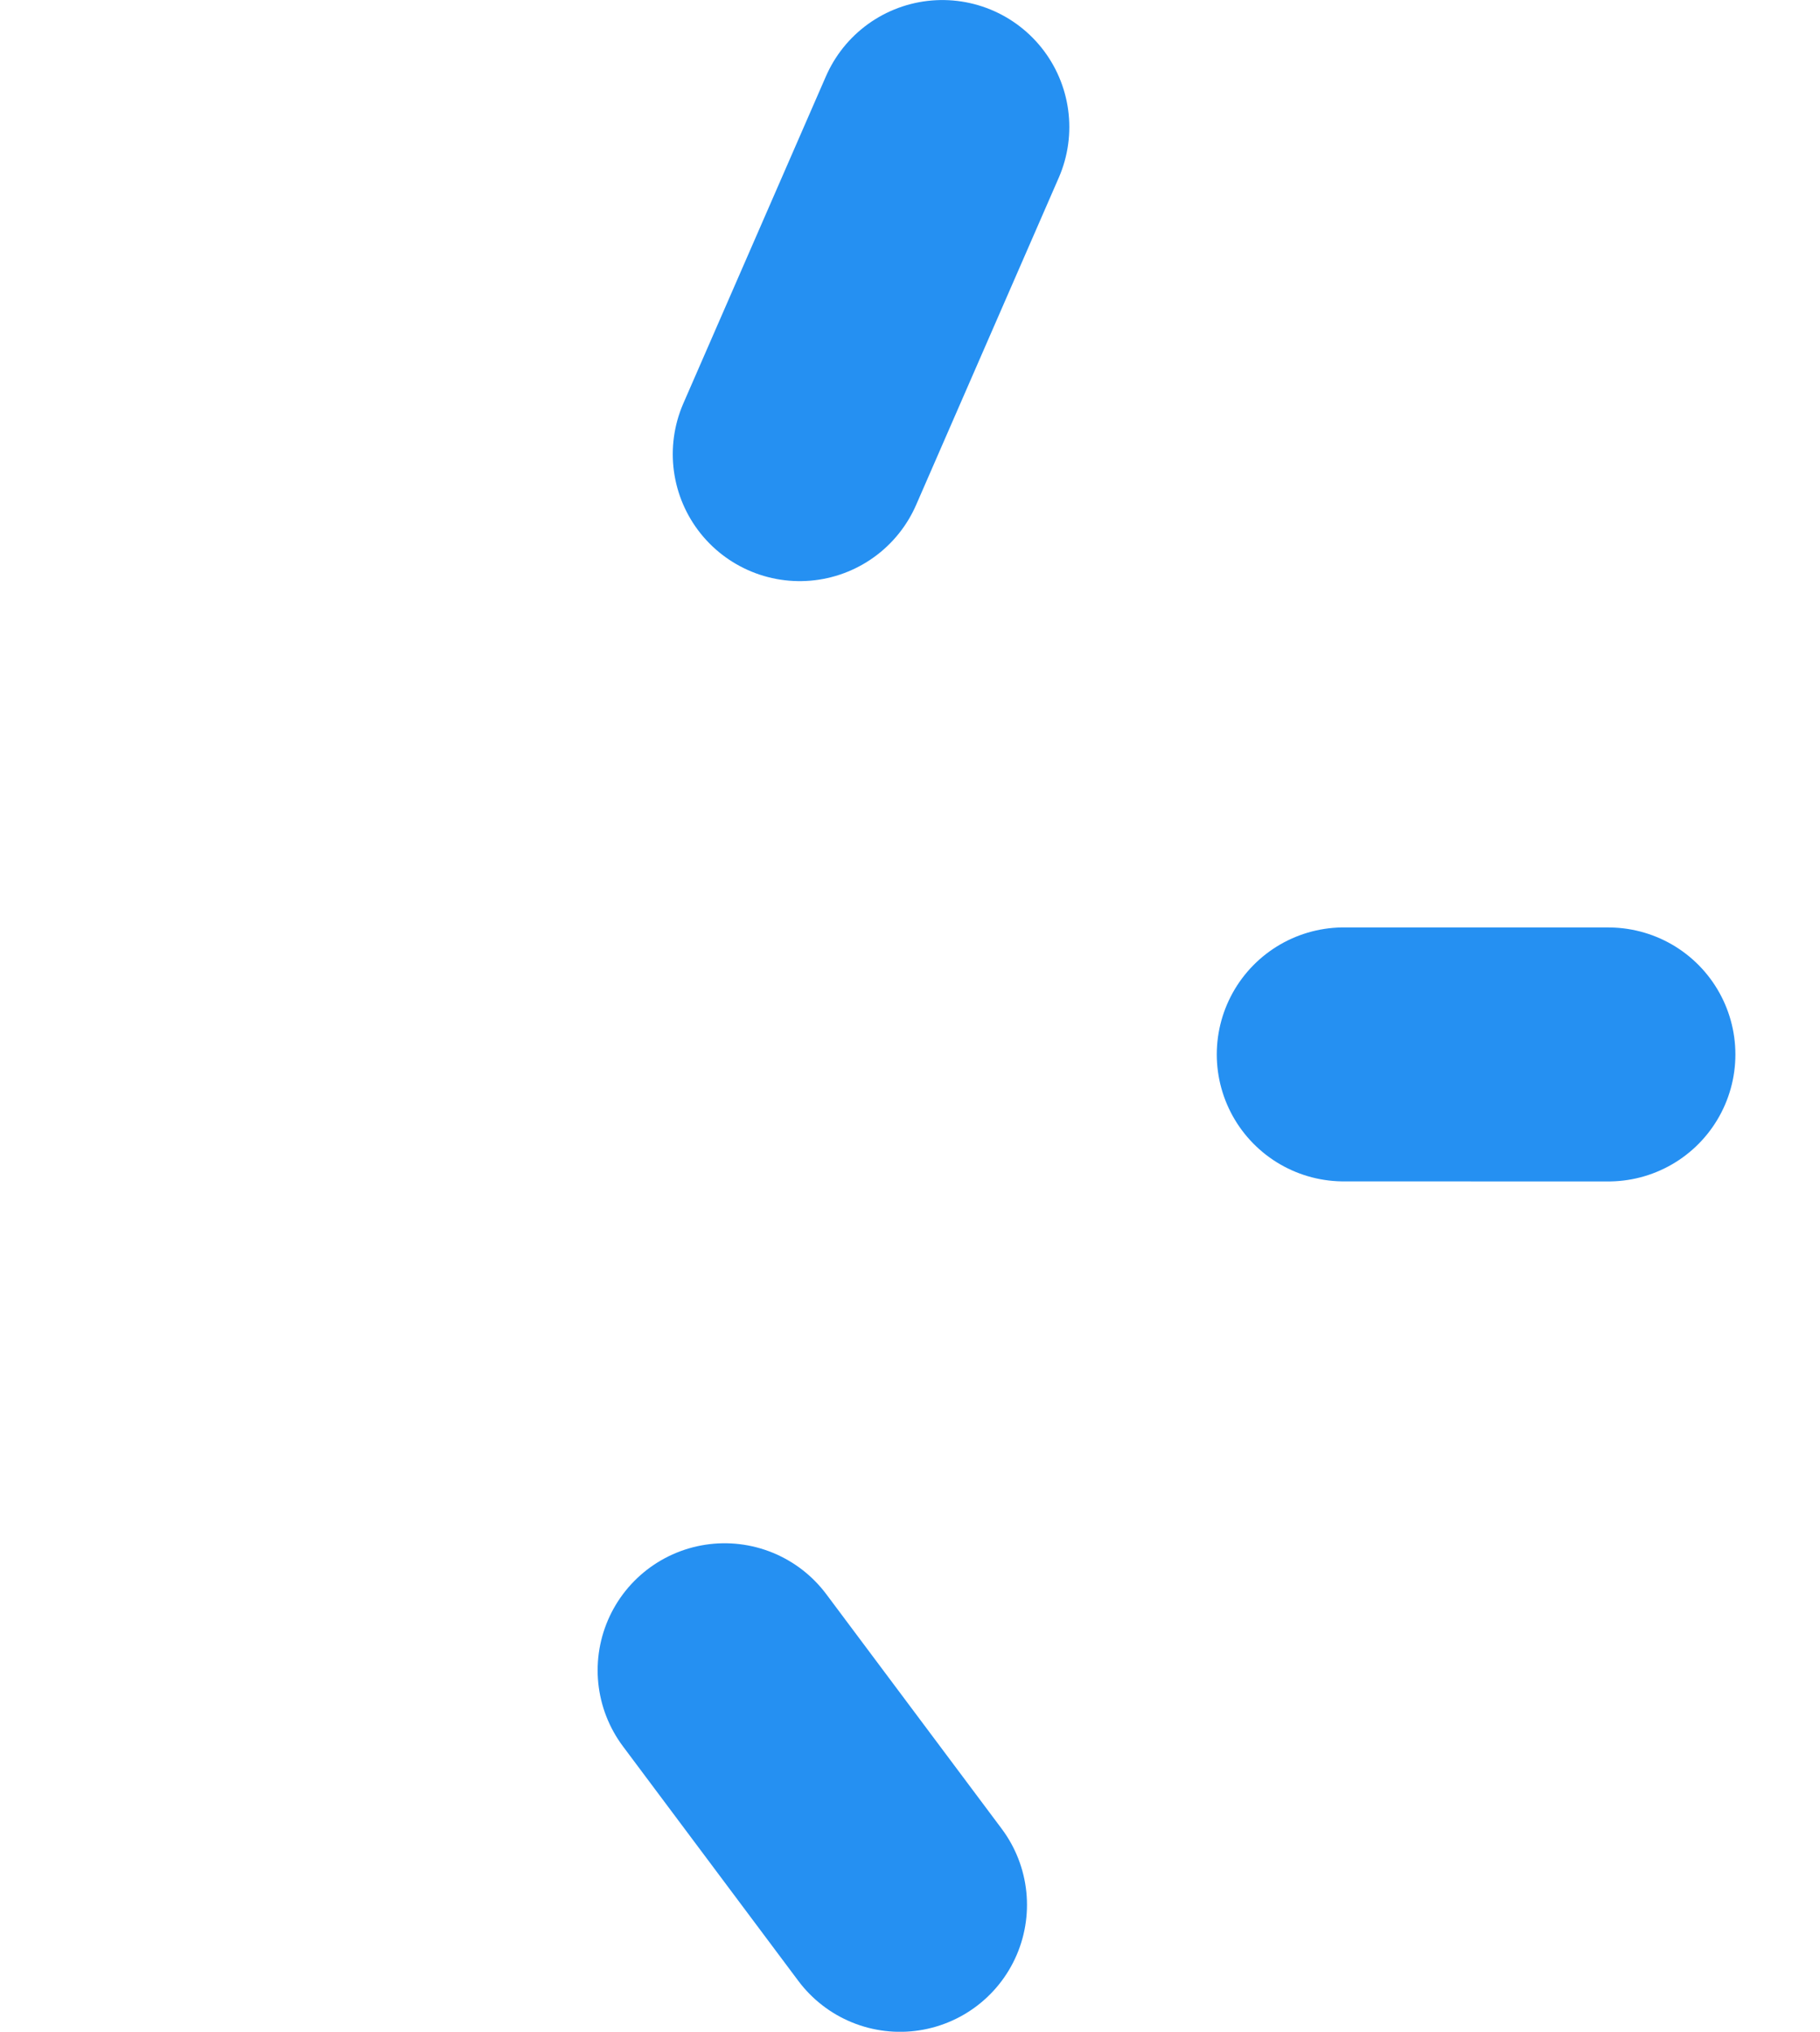
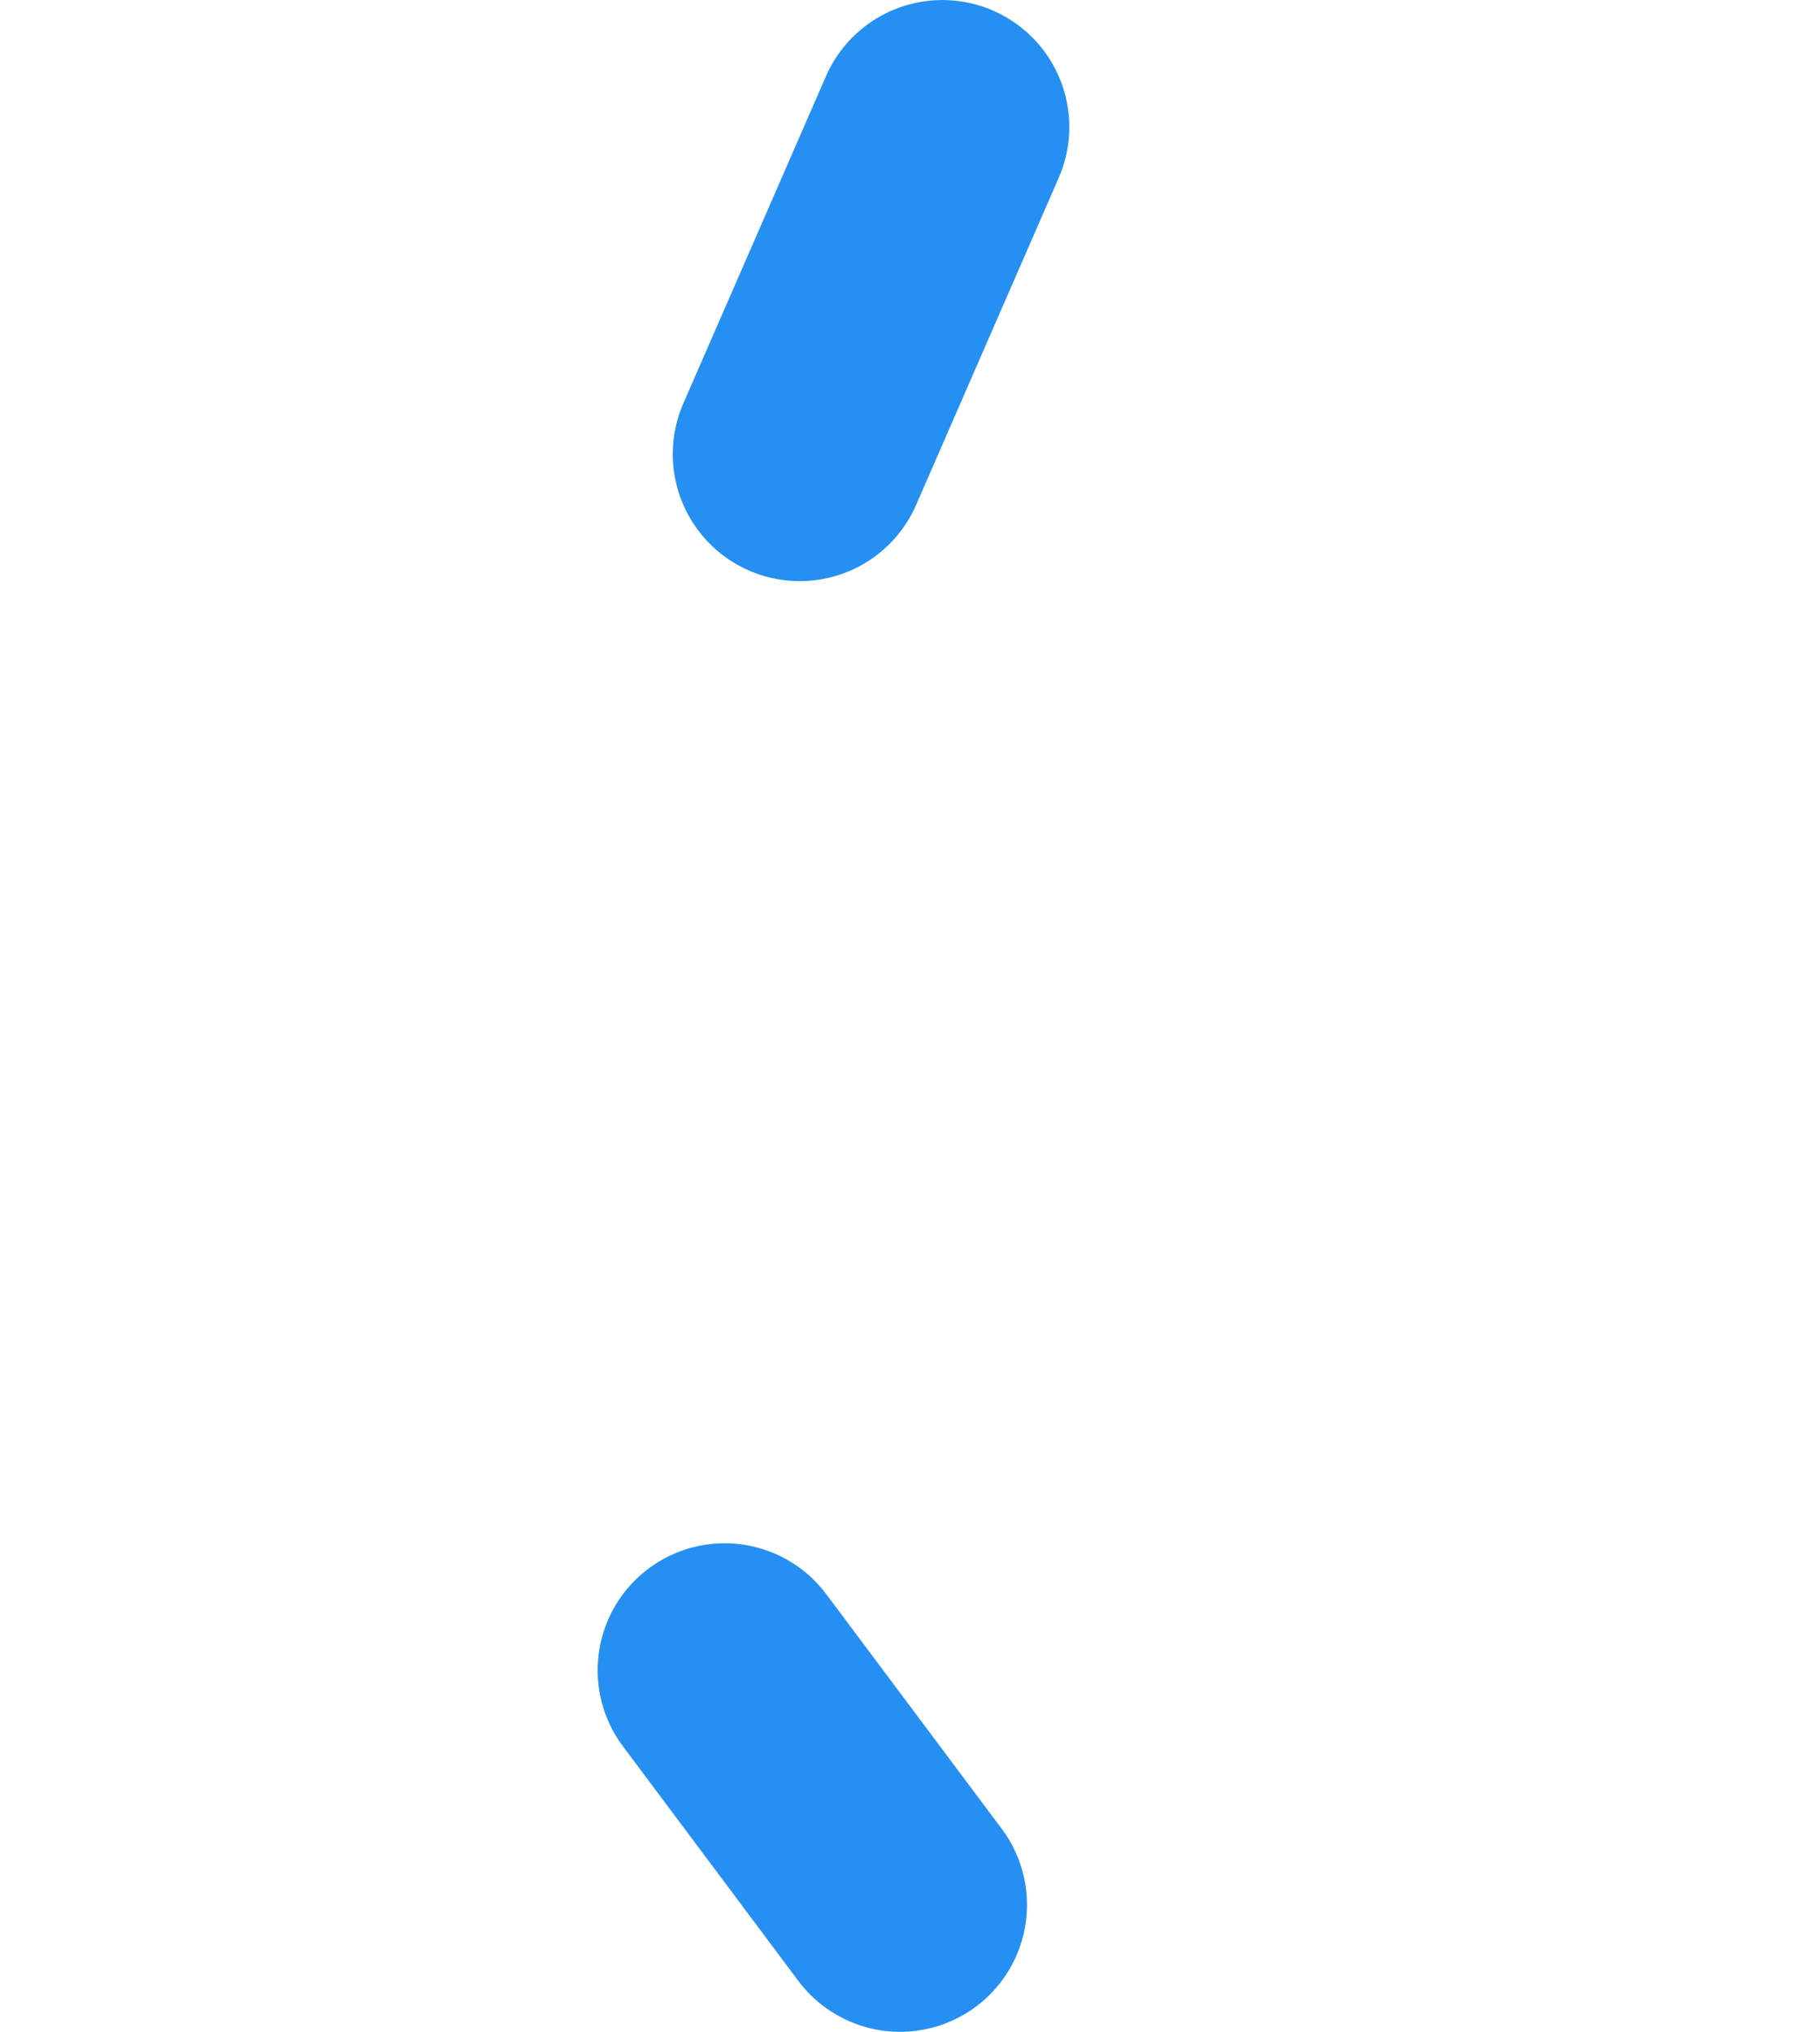
<svg xmlns="http://www.w3.org/2000/svg" width="43" height="48" viewBox="0 0 43 48" fill="none">
  <path d="M22.264 3.001L18.895 10.729" stroke="#2590F2" stroke-width="6" stroke-linecap="round" />
-   <path d="M38.001 24.911L31.748 24.91" stroke="#2590F2" stroke-width="6" stroke-linecap="round" />
  <path d="M21.264 45.001L17.12 39.459" stroke="#2590F2" stroke-width="6" stroke-linecap="round" />
</svg>